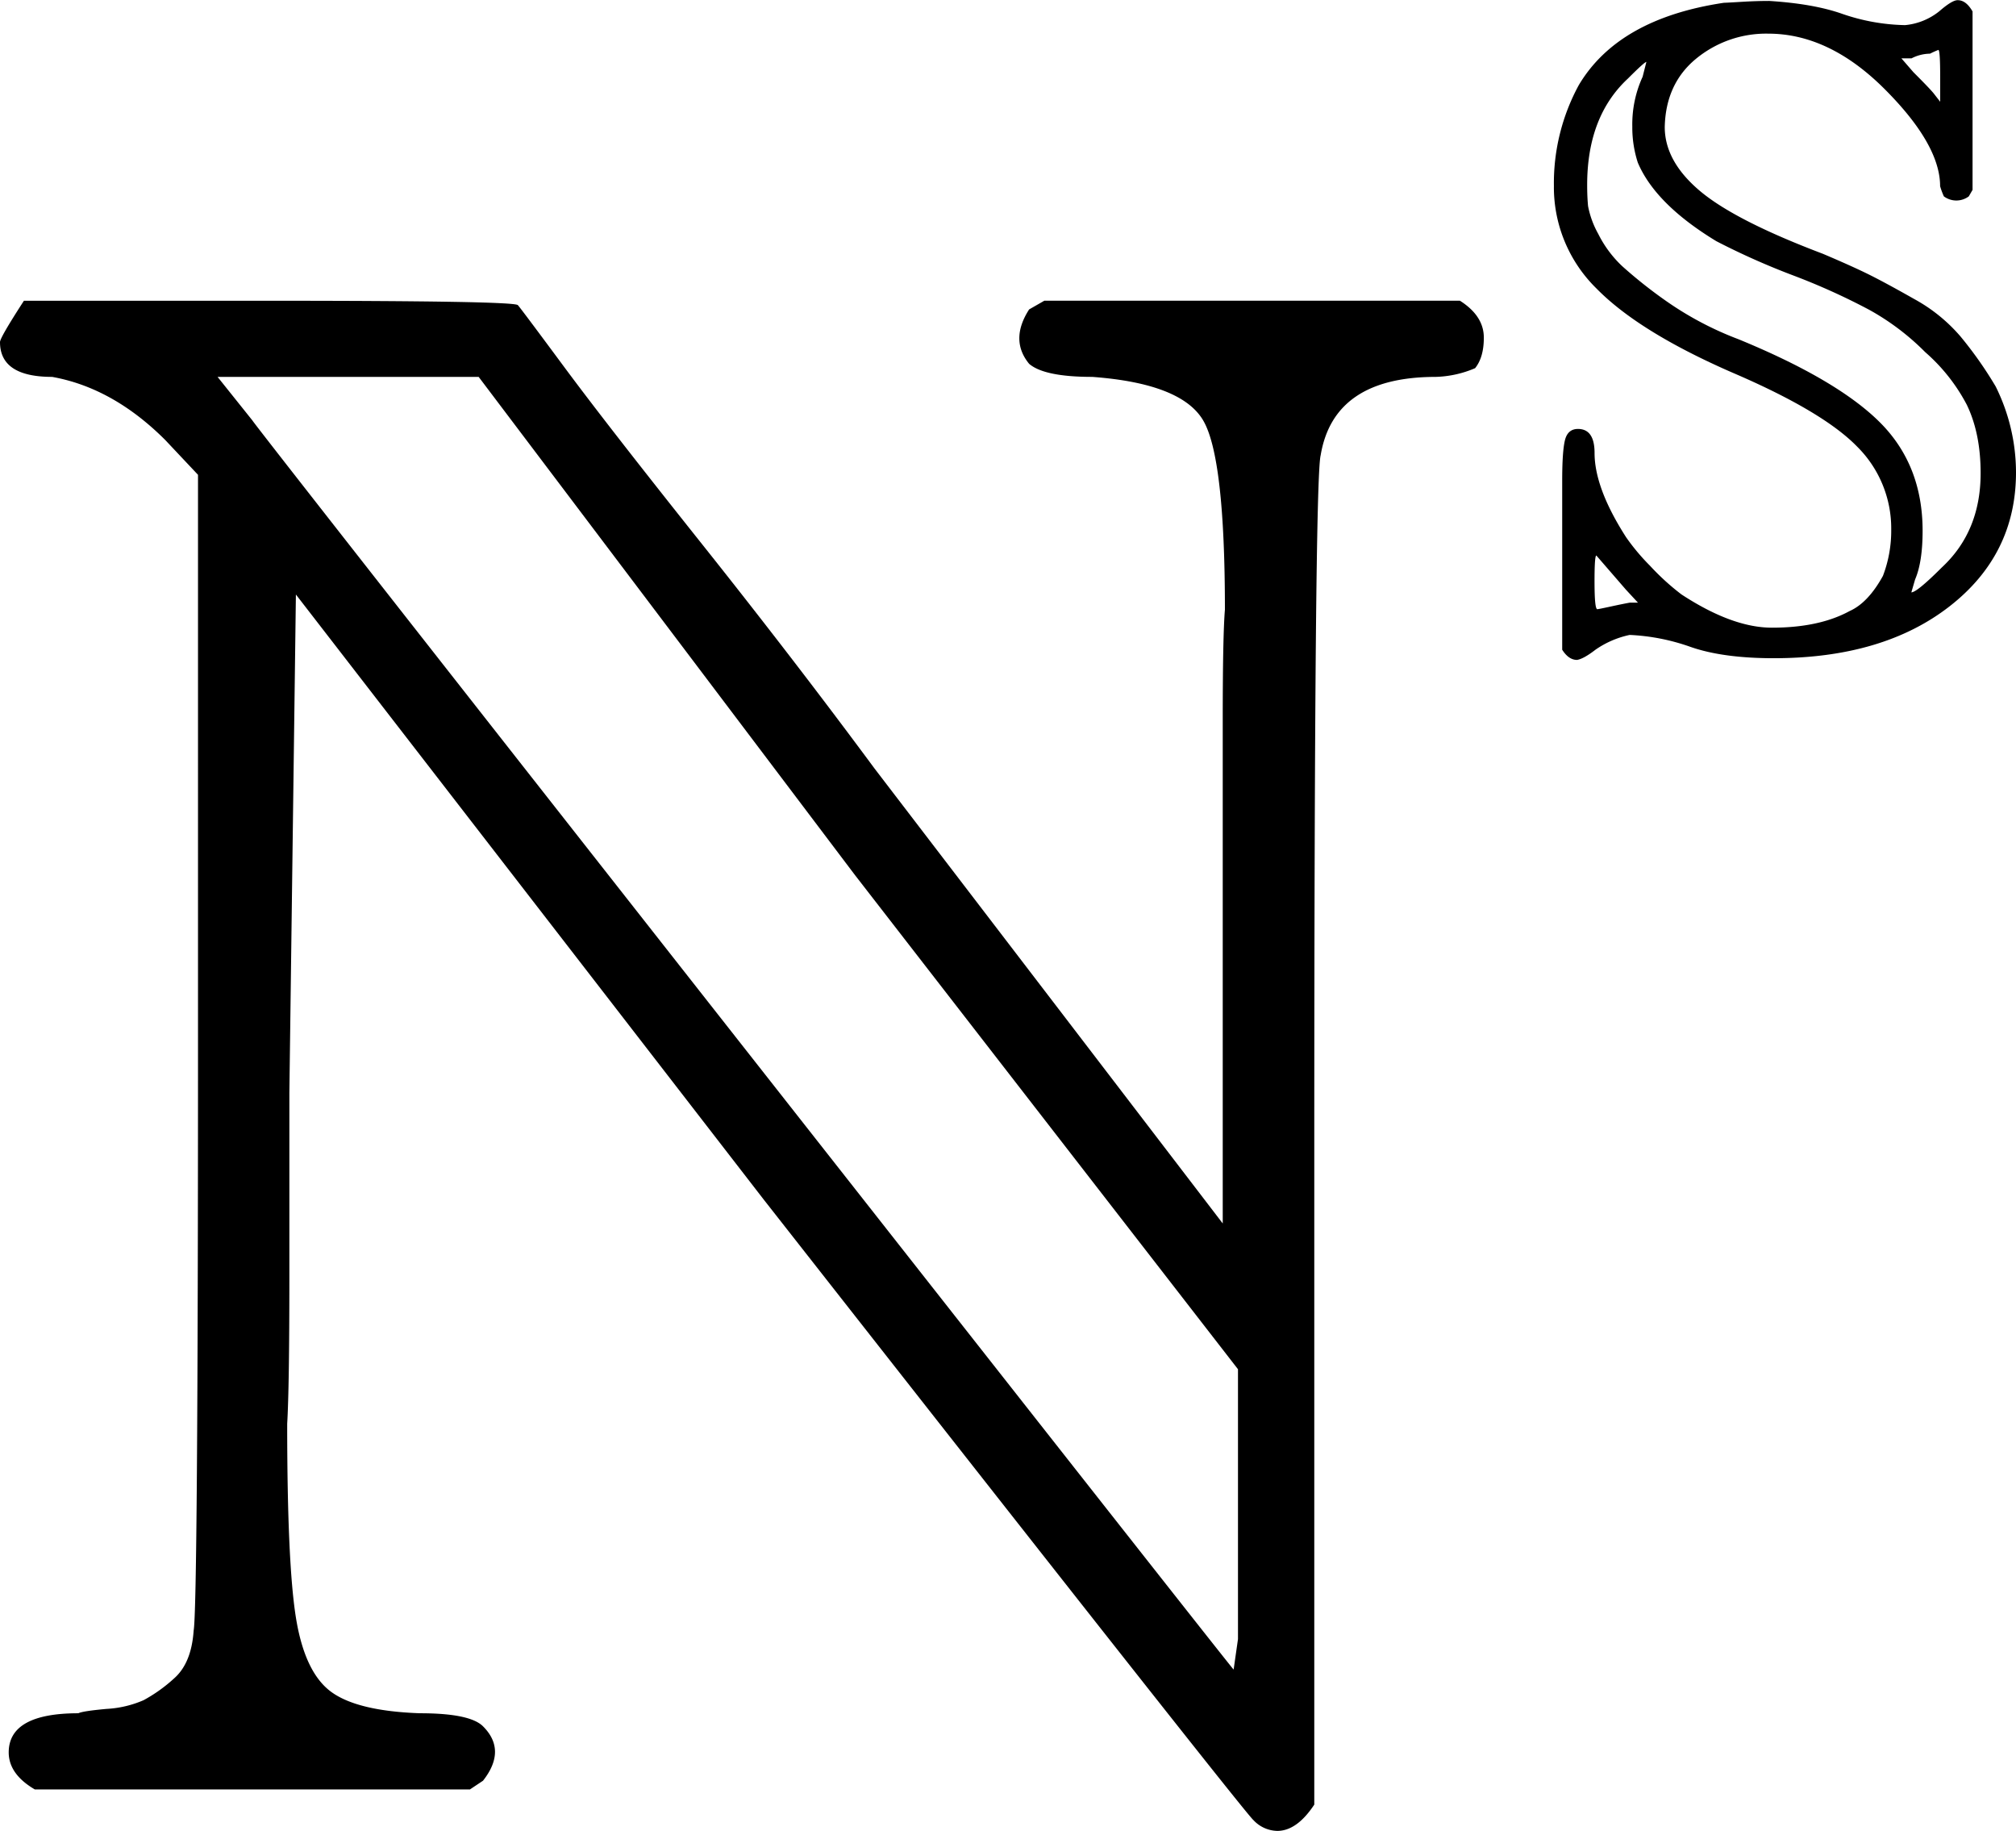
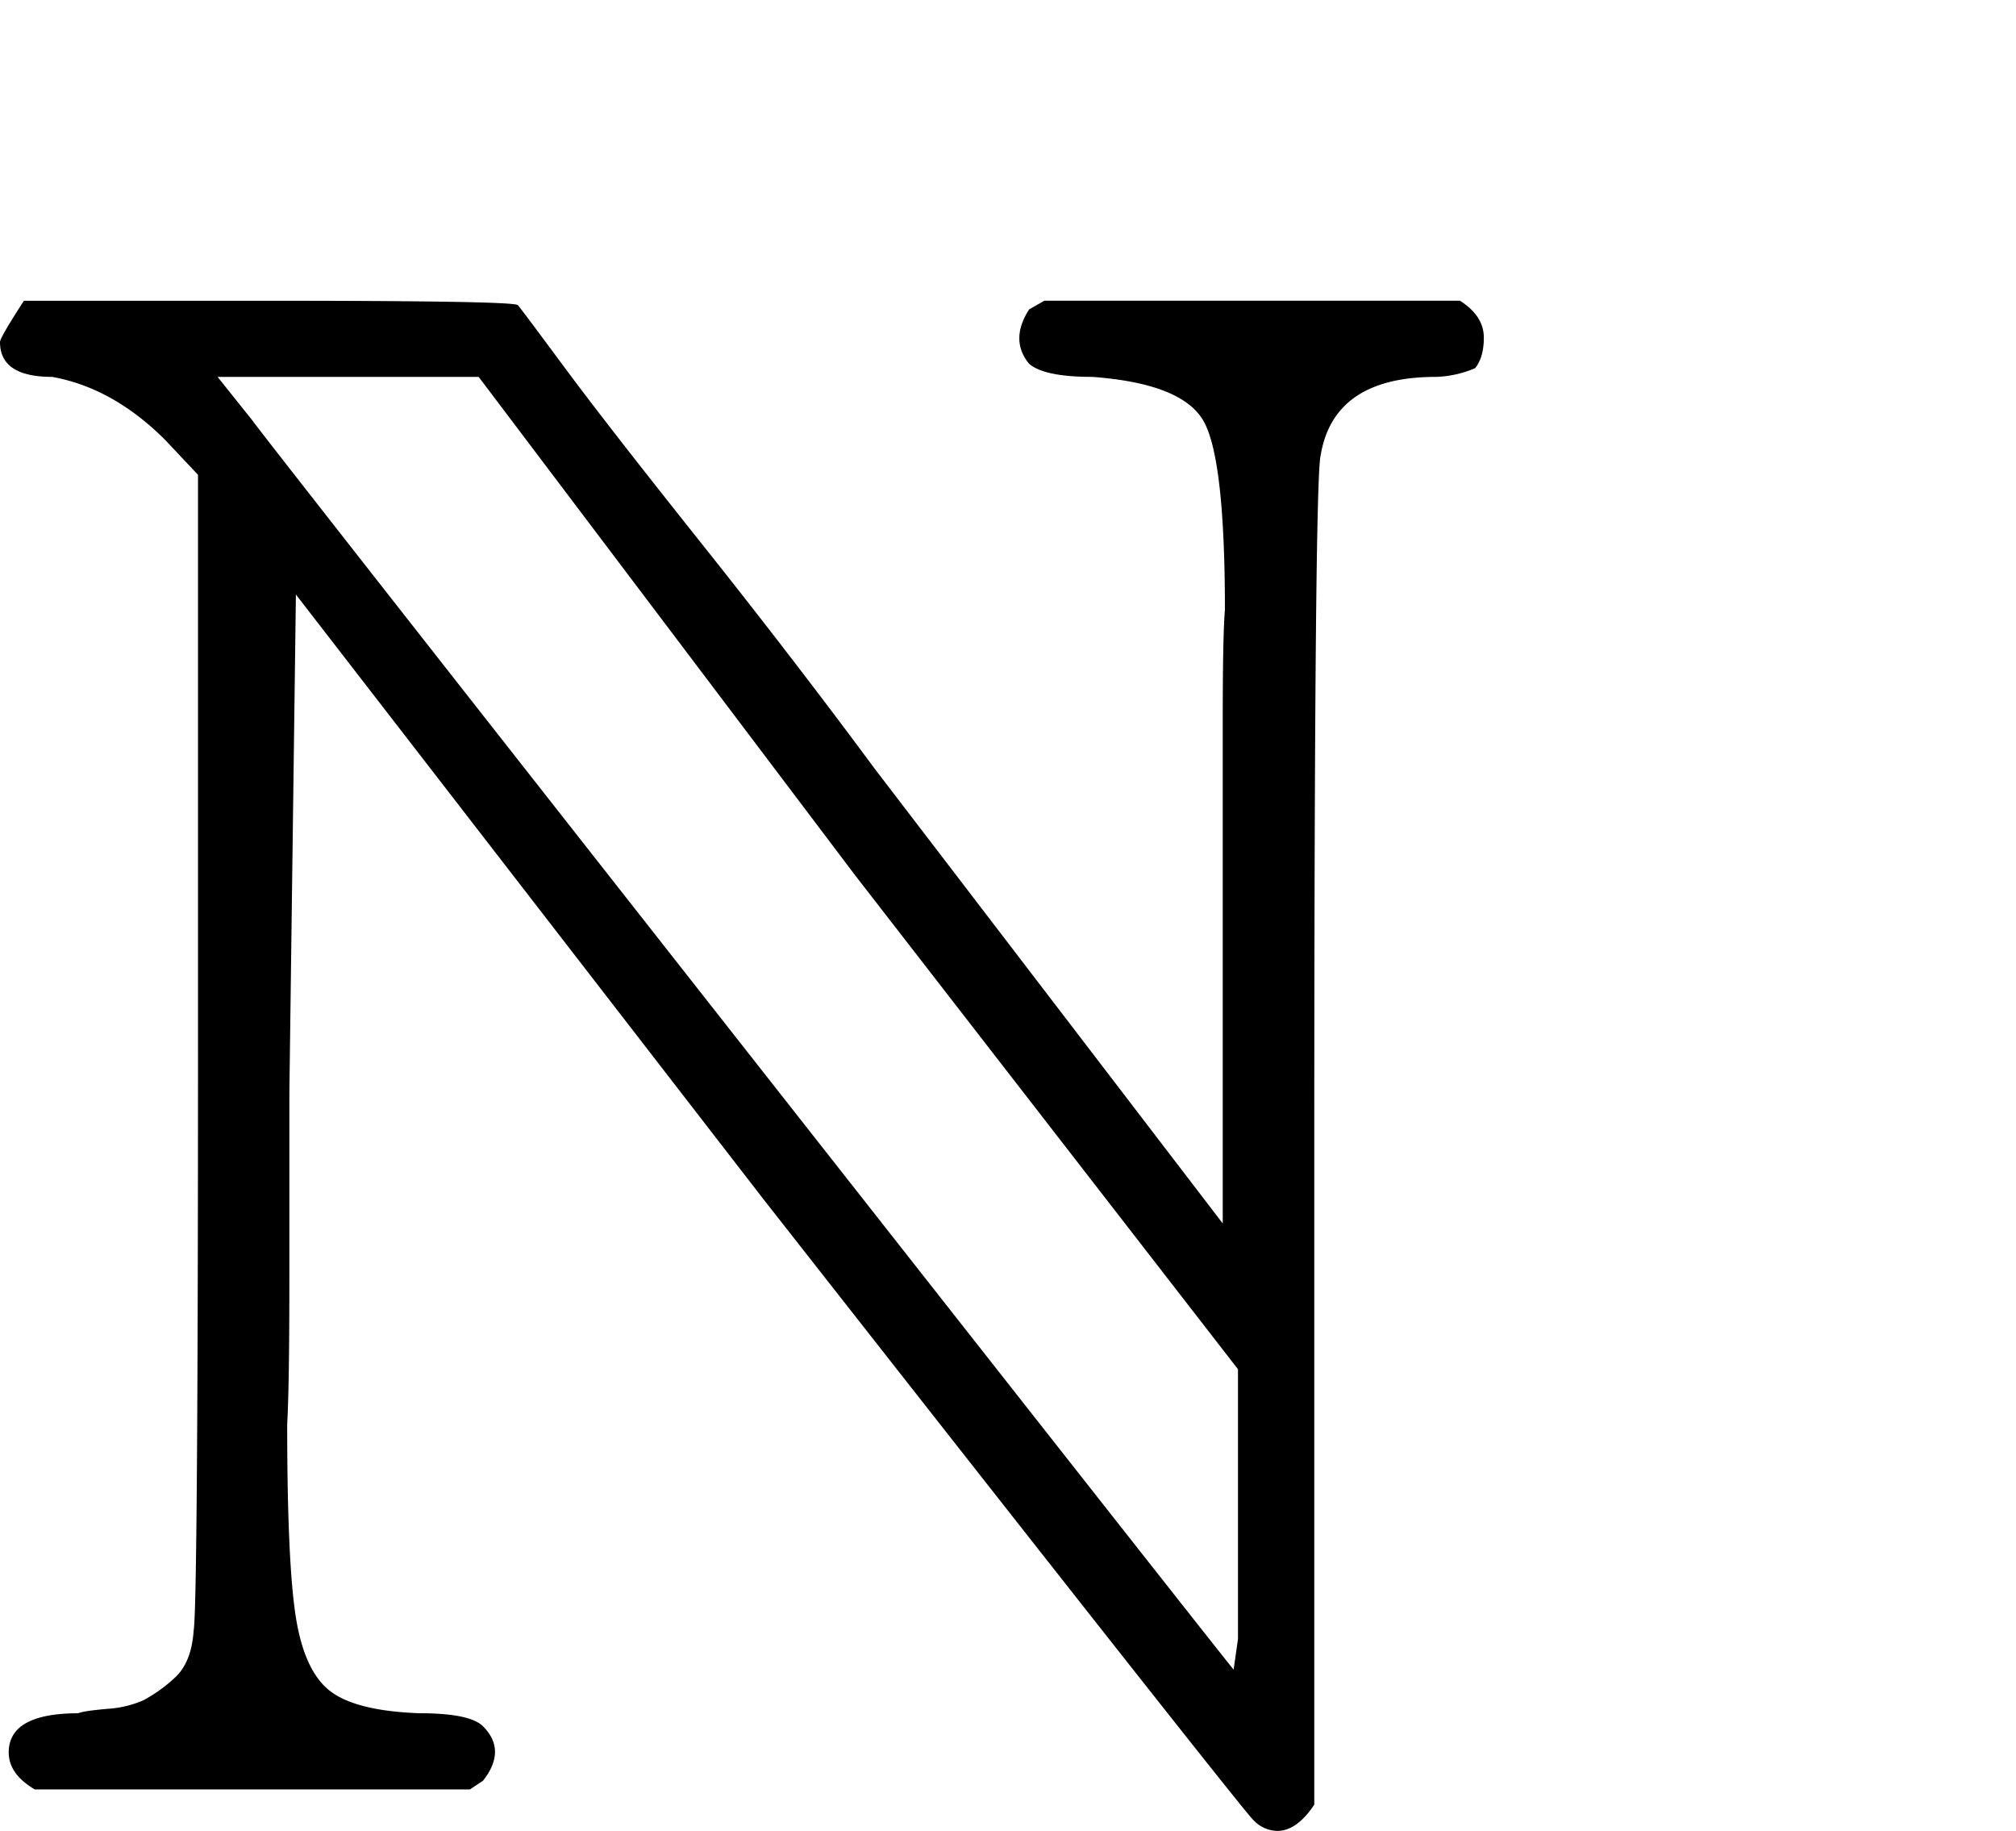
<svg xmlns="http://www.w3.org/2000/svg" viewBox="0 0 536.87 487.38">
  <g id="Layer_2" data-name="Layer 2">
    <g id="Layer_1-2" data-name="Layer 1">
      <path id="MJX-7-TEX-D-4E" d="M0,91.07q0-1.17,6.37-11H70.69q66,0,67.21,1.16.57.57,12.16,16.22t36.51,46.93q24.92,31.29,46.35,60.26l92.7,121.09V191.88q0-22.59.58-29.55,0-40.56-5.79-50.4t-29.55-11.59q-12.75,0-16.8-3.48-5.22-6.37,0-14.48l4.05-2.32H388.78q6.38,4.05,6.37,9.85c0,3.47-.77,6.18-2.32,8.11a28.57,28.57,0,0,1-10.43,2.32q-27.22,0-30.7,20.86Q350,127.56,350,305.45v175q-4.63,7-9.85,7a8.89,8.89,0,0,1-6.38-2.9Q332,483.32,203.37,319.35L78.8,158.28,77.06,291v49.25q0,29-.58,38.82,0,37.08,2.32,51.57t9.27,19.7q6.95,5.2,23.75,5.79,13.34,0,16.81,3.48,6.38,6.36,0,14.48l-3.48,2.32H9.27q-6.94-4.06-6.95-9.85,0-10.42,18.54-10.43c.77-.39,3.28-.77,7.53-1.16a28.41,28.41,0,0,0,9.85-2.32,40.68,40.68,0,0,0,8.11-5.79c3.09-2.71,4.83-6.95,5.22-12.75q1.16-6.37,1.16-158.17V126.41L44,117.14q-13.91-13.9-30.12-16.8Q0,100.34,0,91.07ZM227.7,233,127.47,100.34H57.94l9.27,11.59q.58,1.16,130.37,166.28T328.52,444.5l1.16-8.11V364.54Z" />
-       <path id="MJX-4-TEX-D-53" d="M420.21,114.2q4.43,0,4.43,6.4,0,9.34,8.37,22.39a56.5,56.5,0,0,0,6.39,7.63,64.62,64.62,0,0,0,8.37,7.63q13.55,8.87,24.12,8.86,12.56,0,20.68-4.43,4.92-2.2,8.86-9.35a33.57,33.57,0,0,0,2.21-12.3,30.67,30.67,0,0,0-9.11-22.16q-9.11-9.34-33.22-19.68-24.85-10.83-36.18-22.4a37.75,37.75,0,0,1-11.32-27.32,54.65,54.65,0,0,1,6.64-26.83Q431,4.93,459.09.74c.33,0,1.89-.08,4.68-.25S469,.25,471.15.25Q483,1,490.6,3.69a54.12,54.12,0,0,0,16.73,3A17.09,17.09,0,0,0,516.44,3q3.45-3,4.92-2.95,2.22,0,3.94,3v47.5l-1,1.73a5.55,5.55,0,0,1-6.64,0,20.41,20.41,0,0,1-1-2.71q0-11.07-14.76-25.84t-31-14.77a29.37,29.37,0,0,0-19.2,6.65q-8.11,6.65-8.37,18.21,0,9.11,9.35,17t32.74,16.74q8.11,3.44,12.55,5.66t11.81,6.4A44,44,0,0,1,522.1,89.59a104.19,104.19,0,0,1,9.35,13.29,51.51,51.51,0,0,1,5.42,22.89q0,21.9-17.72,35.68t-46.77,13.79q-13.53,0-22.15-3a55.87,55.87,0,0,0-16.24-3.2,25,25,0,0,0-9.11,3.94q-3.19,2.46-4.92,2.71-2.22,0-3.94-2.71V128q0-7.87.74-10.83T420.21,114.2Zm96.47-93.77q0-7.14-.49-7.14c-.82.33-1.56.66-2.21,1a10.93,10.93,0,0,0-4.92,1.24h-2.71l3.2,3.69c2.95,2.95,4.76,4.84,5.41,5.66l1.72,2.21Zm-79.24,0,1-3.94q-.5,0-4.92,4.43Q422.67,31,422.67,49.22c0,2.14.08,4,.24,5.66a24.53,24.53,0,0,0,2.71,7.39,30.31,30.31,0,0,0,6.4,8.61,123.77,123.77,0,0,0,11.81,9.35A87.38,87.38,0,0,0,463,90.33q26.34,10.82,37.66,22.15T512,141.27q0,8.37-2,13l-1,3.44q1.47,0,8.12-6.64,10.34-9.6,10.33-25.11,0-10.58-3.69-18.21a48.42,48.42,0,0,0-11.07-14,65.72,65.72,0,0,0-15-11.32,175.19,175.19,0,0,0-20.18-9.11,194,194,0,0,1-20.43-9.1q-16.23-9.85-20.92-20.92a30.37,30.37,0,0,1-1.47-9.6A30.4,30.4,0,0,1,437.44,20.43ZM425.38,162.19c.16,0,1.39-.24,3.69-.74s3.94-.82,4.92-1h2.21L433,157l-7.88-9.1q-.5,0-.49,7.13C424.64,159.81,424.88,162.19,425.38,162.19Z" />
    </g>
  </g>
</svg>